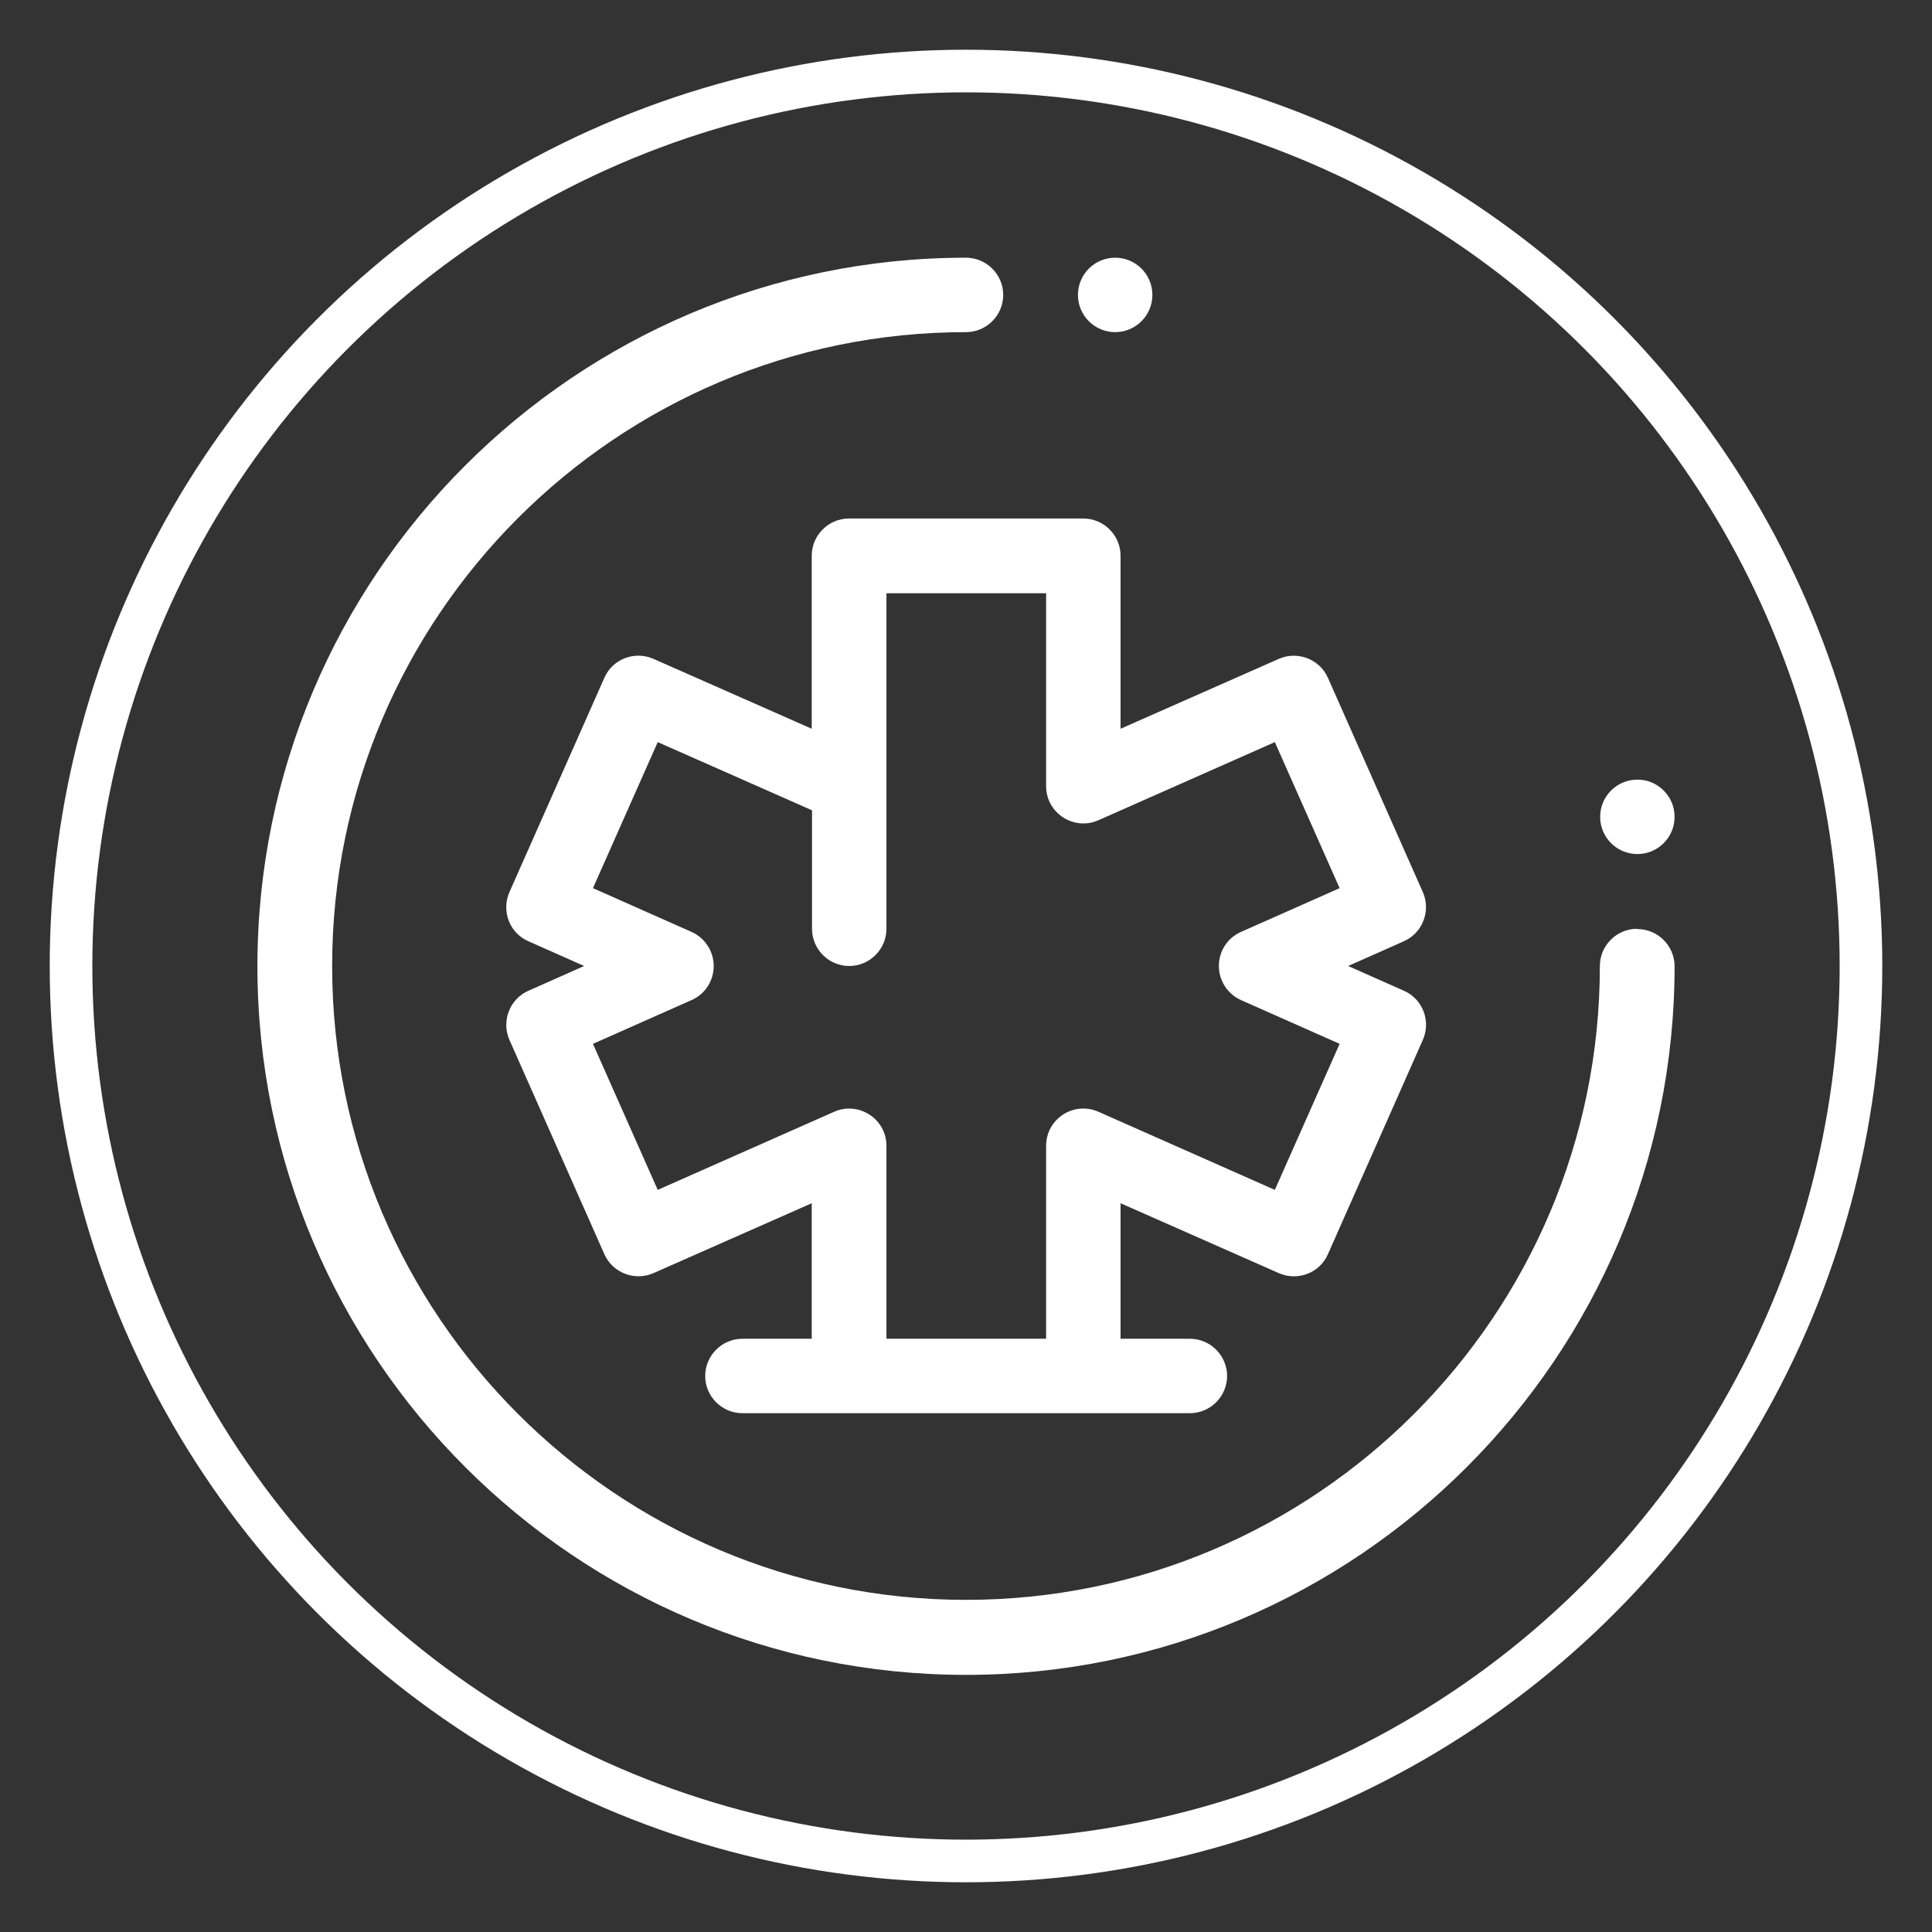
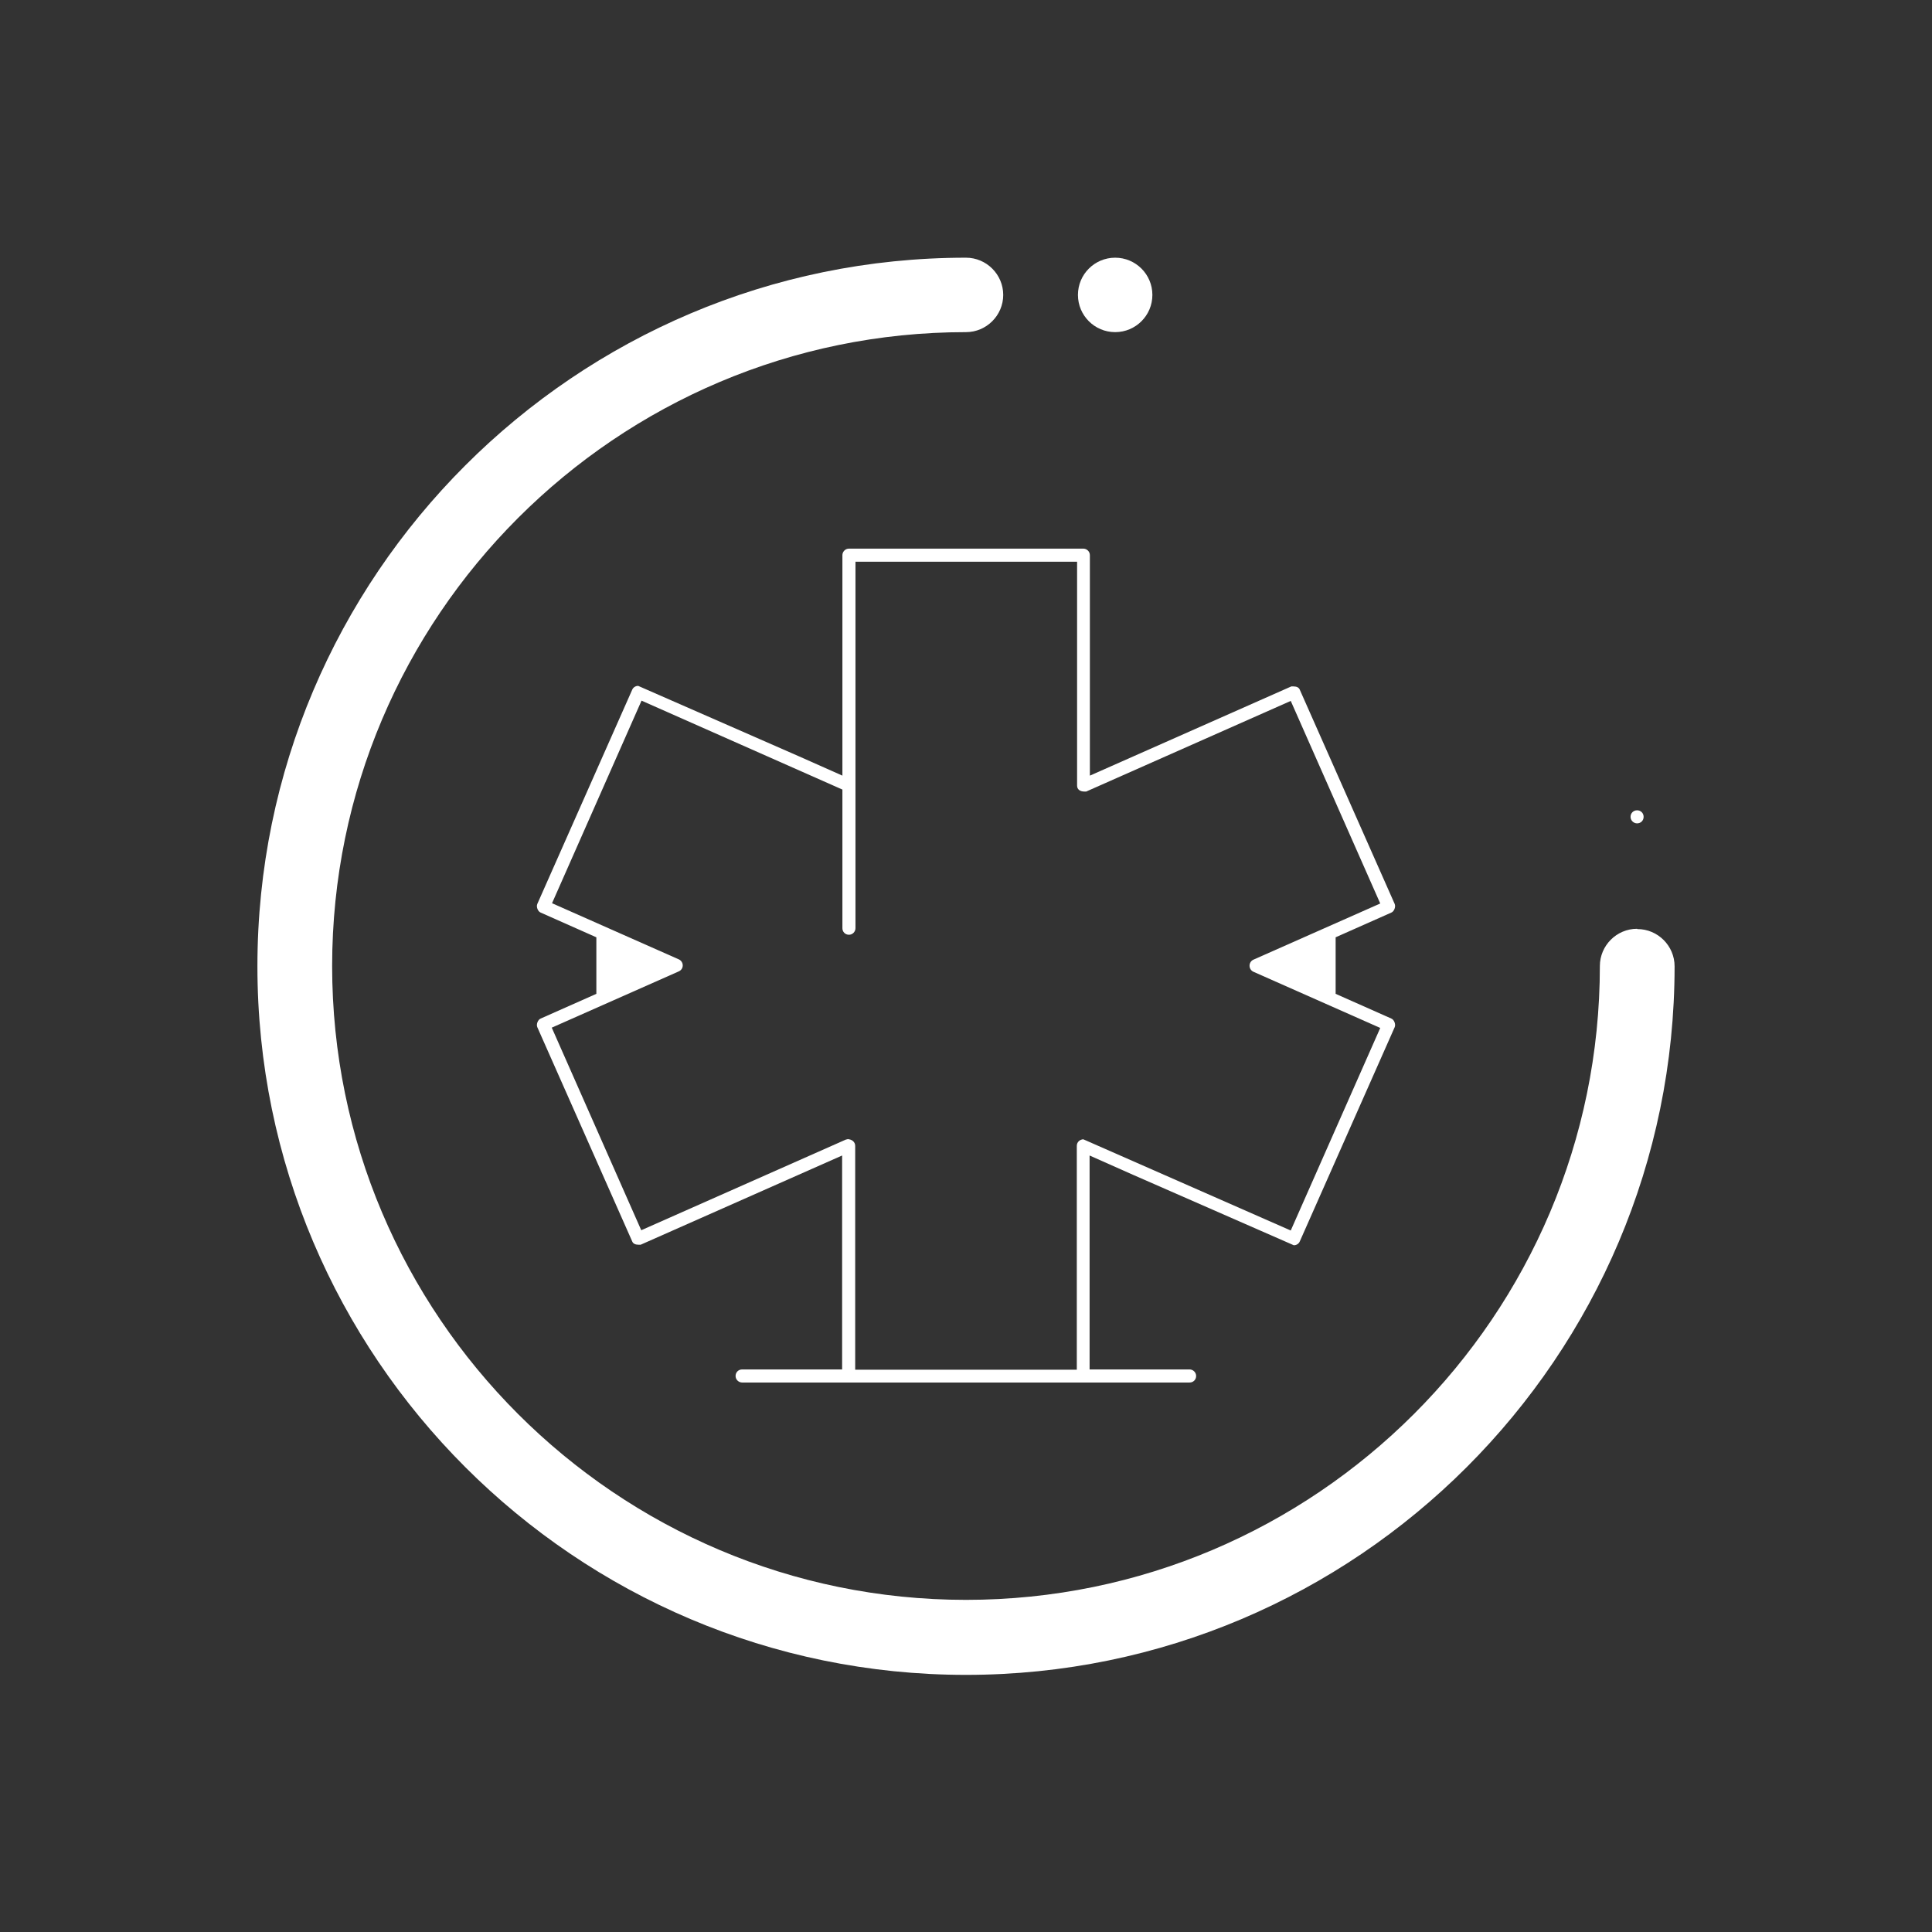
<svg xmlns="http://www.w3.org/2000/svg" id="a" viewBox="0 0 68 68">
  <rect x="0" y="0" width="68" height="68" fill="#333333" stroke="none" />
  <defs>
    <style>.c{fill:none;stroke:#fff;stroke-miterlimit:10;stroke-width:1.5px;}.d{fill:#fff;stroke-width:0px;}</style>
  </defs>
  <g id="b">
    <path class="d" d="m57.62,32.69c-.72,0-1.31.59-1.31,1.31,0,12.3-10.01,22.31-22.31,22.31s-22.31-10.01-22.31-22.31,10.01-22.31,22.31-22.31c.72,0,1.31-.59,1.31-1.31s-.59-1.31-1.31-1.31c-13.75,0-24.94,11.19-24.94,24.94s11.19,24.94,24.94,24.94,24.94-11.19,24.94-24.94c0-.72-.59-1.31-1.31-1.31Z" />
    <path class="d" d="m34,57.85c-13.15,0-23.85-10.7-23.85-23.85s10.7-23.85,23.85-23.85c.12,0,.23.1.23.23s-.1.23-.23.23c-12.9,0-23.4,10.5-23.4,23.4s10.5,23.4,23.4,23.4,23.4-10.5,23.4-23.4c0-.12.1-.23.23-.23s.23.1.23.23c0,13.15-10.7,23.85-23.85,23.85Z" />
-     <path class="d" d="m39.44,19.56c0-.72-.59-1.31-1.31-1.31h-8.25c-.72,0-1.31.59-1.31,1.31v6.09l-5.57-2.46c-.66-.29-1.44,0-1.73.67l-3.34,7.54c-.29.66,0,1.44.67,1.73l1.96.87-1.96.87c-.66.29-.96,1.07-.67,1.73l3.34,7.54c.29.66,1.07.96,1.73.67l5.57-2.46v4.77h-2.44c-.72,0-1.31.59-1.31,1.31s.59,1.31,1.31,1.31h15.75c.72,0,1.31-.59,1.31-1.31s-.59-1.31-1.31-1.31h-2.44v-4.77l5.57,2.46c.66.29,1.44,0,1.73-.67l3.34-7.54c.29-.66,0-1.44-.67-1.73l-1.96-.87,1.96-.87c.66-.29.96-1.07.67-1.73l-3.34-7.54c-.29-.66-1.07-.96-1.73-.67l-5.57,2.46v-6.09Zm5.43,6.56l2.28,5.14-3.47,1.54c-.48.21-.78.68-.78,1.2s.31.99.78,1.2l3.47,1.54-2.28,5.14-6.21-2.75c-.87-.38-1.84.25-1.84,1.2v6.79h-5.62v-6.79c0-.95-.98-1.58-1.84-1.2l-6.21,2.75-2.28-5.14,3.47-1.54c.48-.21.78-.68.78-1.2s-.31-.99-.78-1.2l-3.47-1.54,2.28-5.14,5.43,2.4v4.17c0,.72.59,1.31,1.31,1.31s1.31-.59,1.31-1.31v-11.81h5.62v6.79c0,.95.98,1.58,1.84,1.2l6.21-2.75Z" />
    <path class="d" d="m26.12,48.66c-.12,0-.23-.1-.23-.23s.1-.23.23-.23h3.52v-7.53l-7.09,3.14s-.05,0-.08,0c-.11,0-.19-.04-.22-.12l-3.34-7.54c-.04-.1.02-.26.12-.3l1.96-.87v-1.99l-1.96-.87c-.1-.04-.16-.2-.12-.3l3.34-7.54c.04-.1.14-.14.21-.14l5.66,2.48,1.53.68v-7.76c0-.12.1-.23.23-.23h8.25c.12,0,.23.1.23.23v7.76l7.09-3.14s.05,0,.08,0c.11,0,.19.04.22.12l3.34,7.54c.04.1-.02.26-.12.3l-1.96.87v1.99l1.96.87c.1.04.16.2.12.3l-3.34,7.54c-.04.1-.14.14-.21.14l-5.66-2.48-1.53-.68v7.53h3.52c.12,0,.23.1.23.23s-.1.23-.23.23h-15.75Zm3.75-8.56c.09,0,.23.08.23.23v7.88h7.8v-7.88c0-.15.13-.23.23-.23l7.3,3.21,3.15-7.13-4.47-1.98c-.08-.04-.13-.12-.13-.21s.05-.17.13-.21l4.47-1.98-3.15-7.13-7.2,3.19s-.04,0-.06,0c-.15,0-.26-.07-.26-.21v-7.88h-7.8v12.9c0,.12-.1.23-.23.23s-.23-.1-.23-.23v-4.88l-7.07-3.13-3.15,7.13,4.47,1.98c.08.04.13.12.13.21s-.05.17-.14.21l-4.47,1.98,3.15,7.13,7.2-3.19.09-.02Z" />
-     <circle class="d" cx="57.63" cy="28.75" r="1.31" />
    <path class="d" d="m57.62,28.98c-.12,0-.23-.1-.23-.23s.1-.23.23-.23.23.1.23.23-.1.23-.23.23Z" />
    <circle class="d" cx="39.25" cy="10.38" r="1.31" />
-     <path class="d" d="m39.25,10.6c-.12,0-.23-.1-.23-.23s.1-.23.23-.23.23.1.23.23-.1.23-.23.23Z" />
  </g>
-   <circle class="c" cx="34" cy="34" r="31.5" />
</svg>